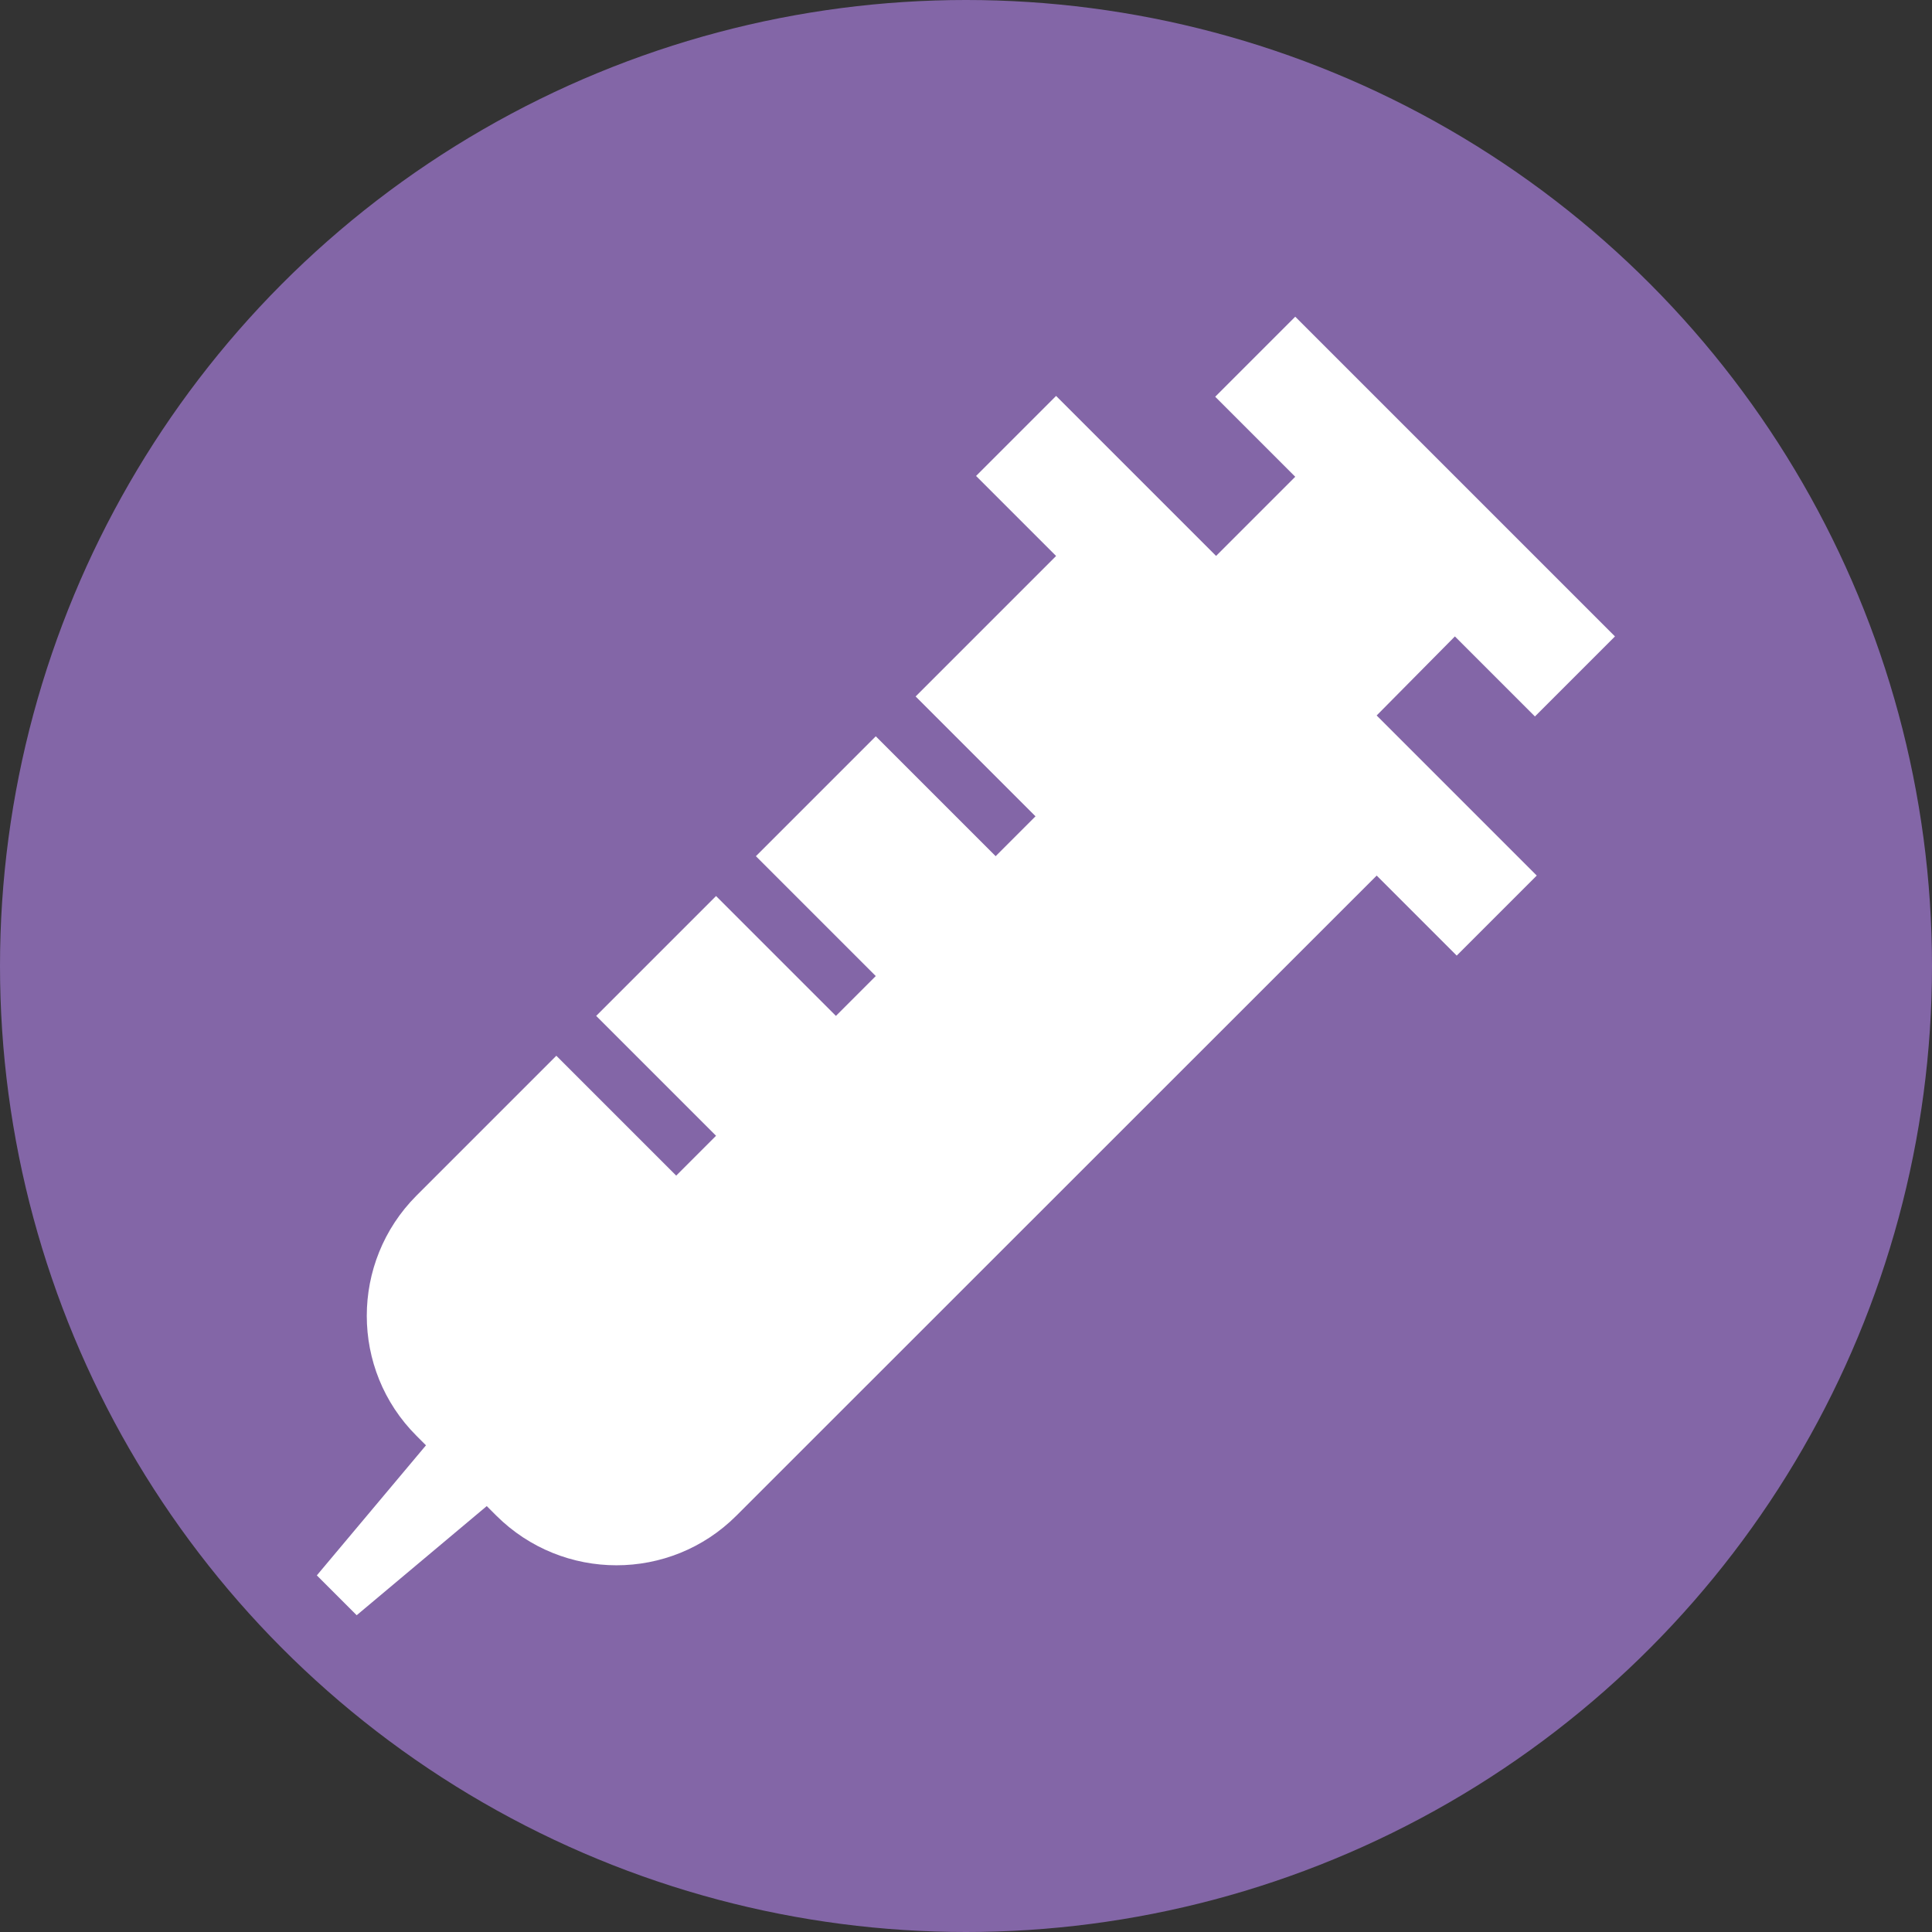
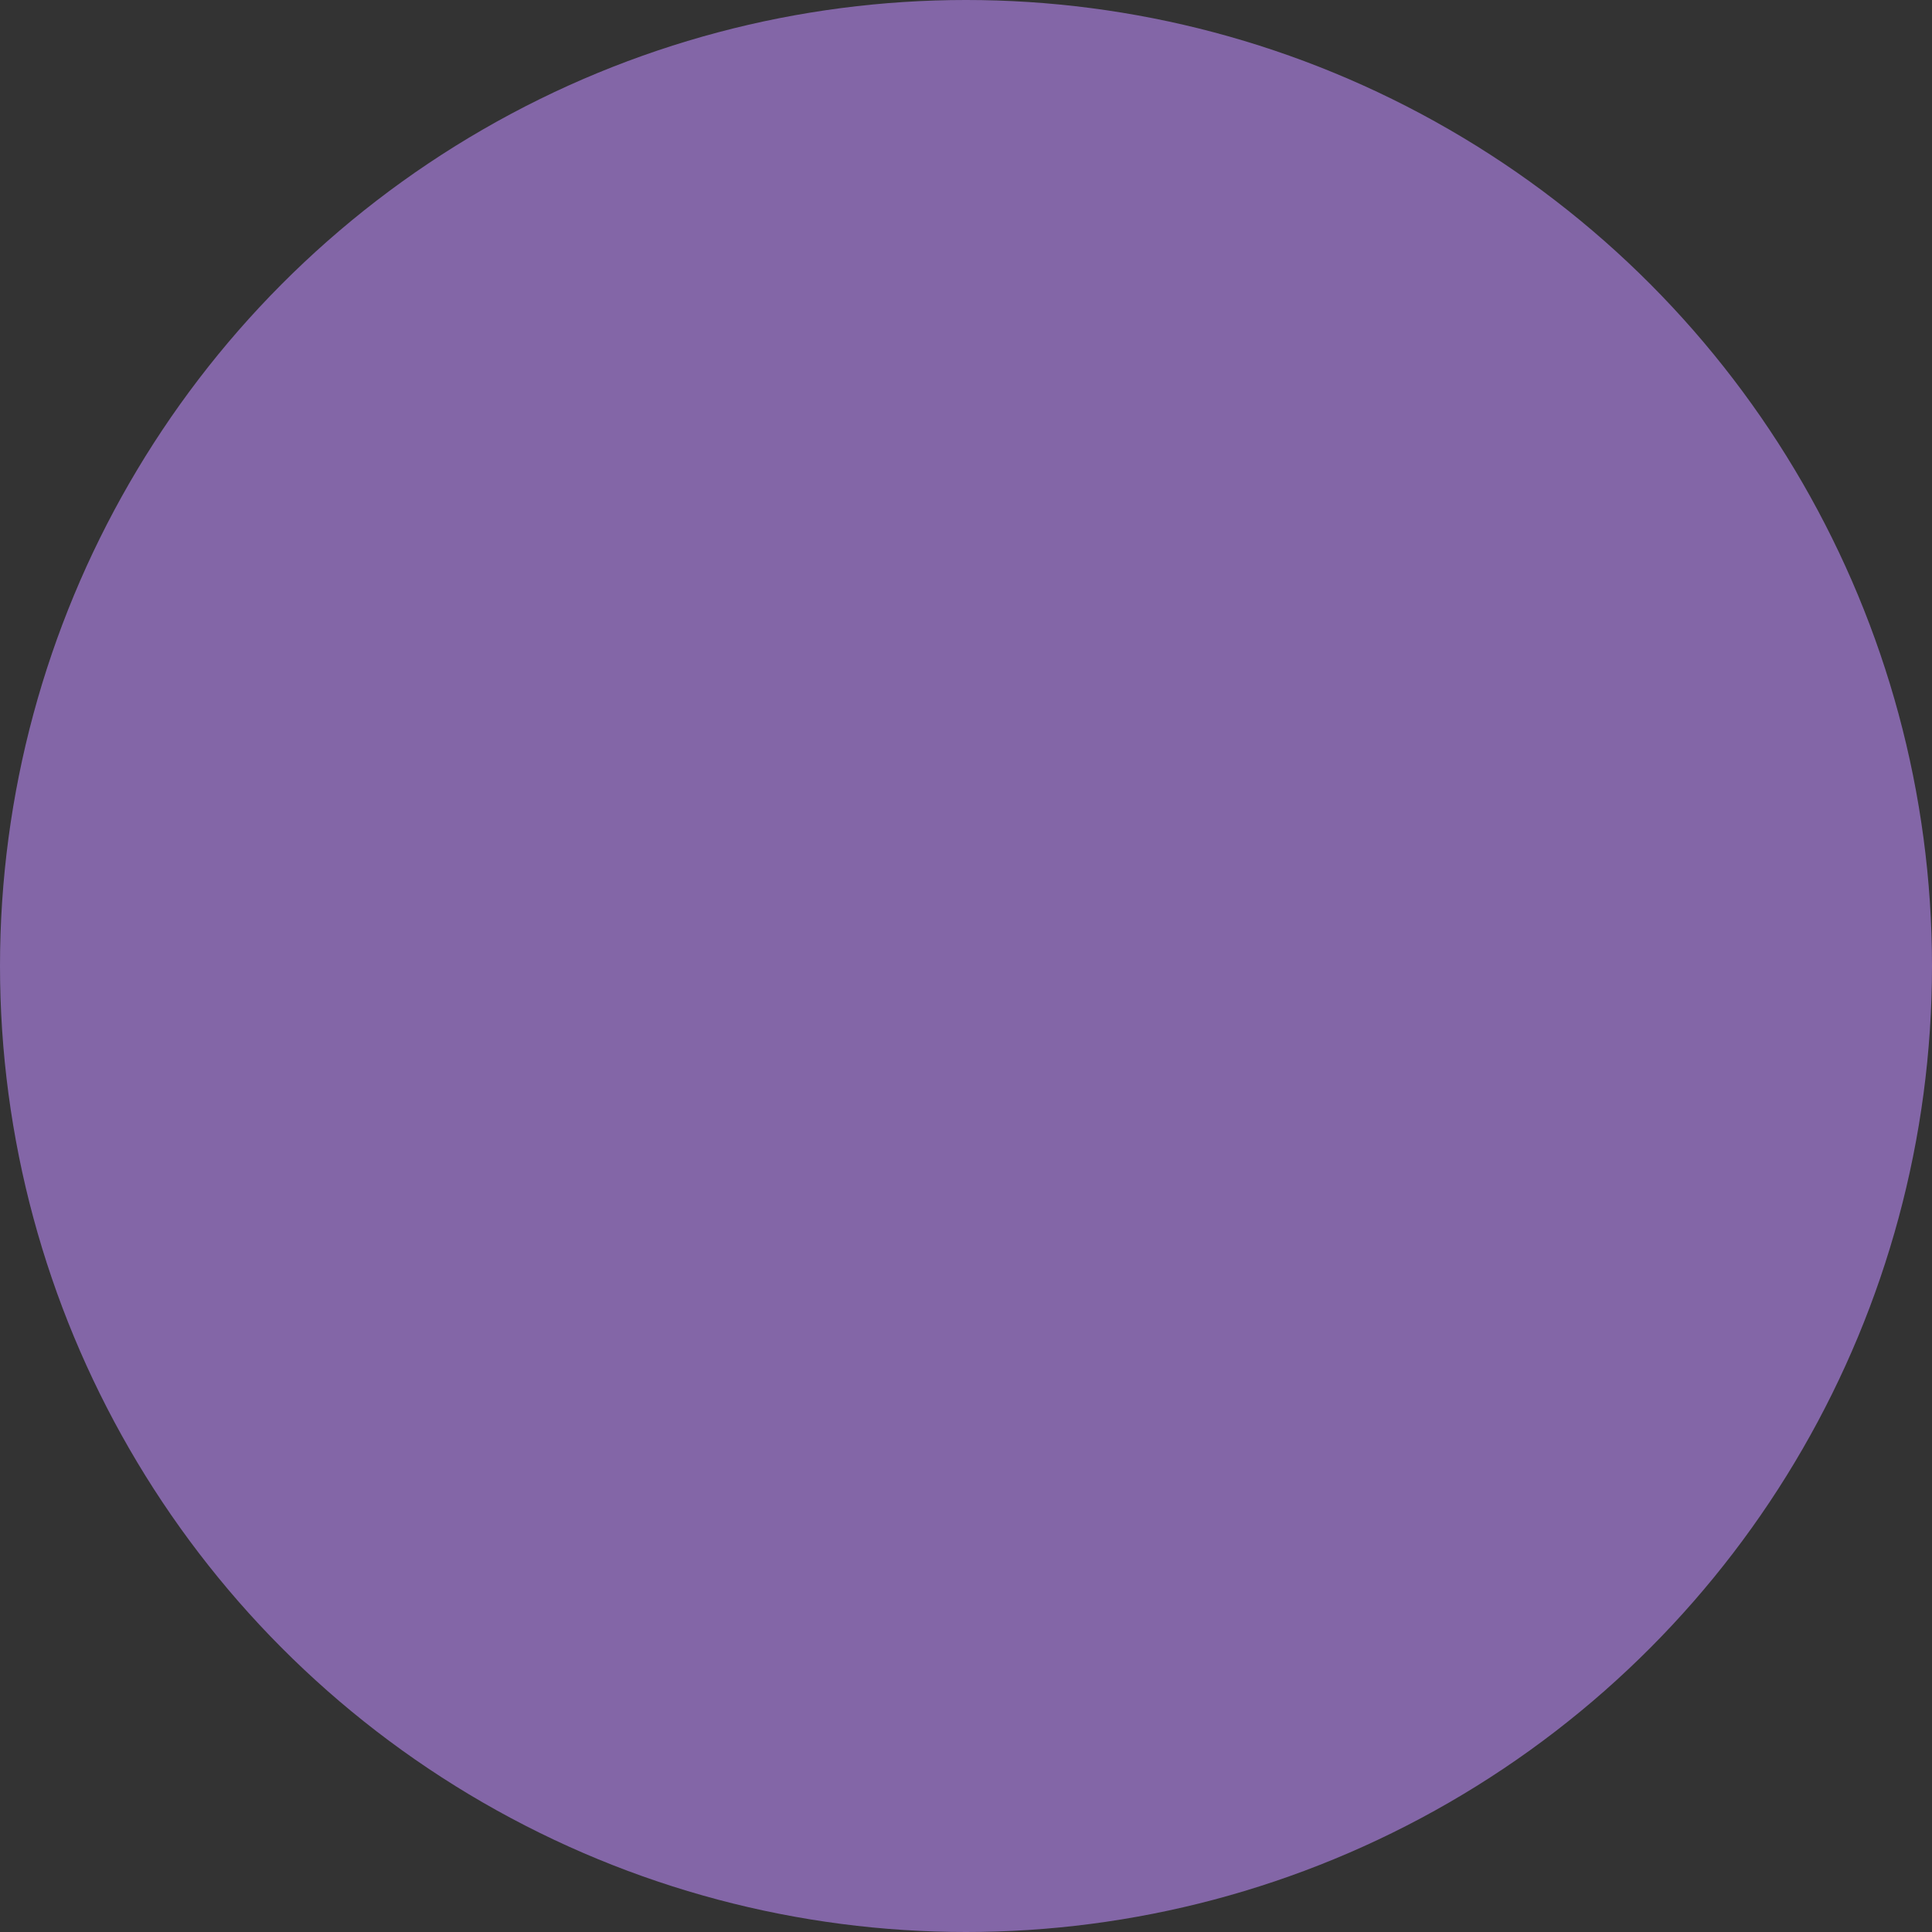
<svg xmlns="http://www.w3.org/2000/svg" id="Layer_2" data-name="Layer 2" viewBox="0 0 288 288">
  <rect x="0" y="0" width="288" height="288" fill="#333333" stroke="none" />
  <defs>
    <style>
      .cls-1 {
        fill: #fff;
      }

      .cls-2 {
        fill: #8366a7;
      }
    </style>
  </defs>
  <g id="Layer_1-2" data-name="Layer 1">
    <circle class="cls-2" cx="144" cy="144" r="144" />
-     <path class="cls-1" d="m205.23,106.67l23.85,23.85-11.93,11.93-11.93-11.93-95.45,95.42c-9.86,9.86-25.87,9.86-35.78,0l-1.43-1.43-19.39,16.27-5.94-5.94,16.27-19.39-1.43-1.43c-9.86-9.86-9.86-25.87,0-35.78l20.86-20.86,17.87,17.87,5.94-5.94-17.87-17.87,17.87-17.87,17.87,17.87,5.94-5.94-17.87-17.87,17.87-17.87,17.87,17.87,5.94-5.94-17.87-17.87,20.94-20.94-11.93-11.93,11.93-11.93,23.85,23.85,11.8-11.8-11.93-11.93,11.93-11.93,47.66,47.66-11.93,11.93-11.93-11.93-11.67,11.79Z" />
  </g>
</svg>